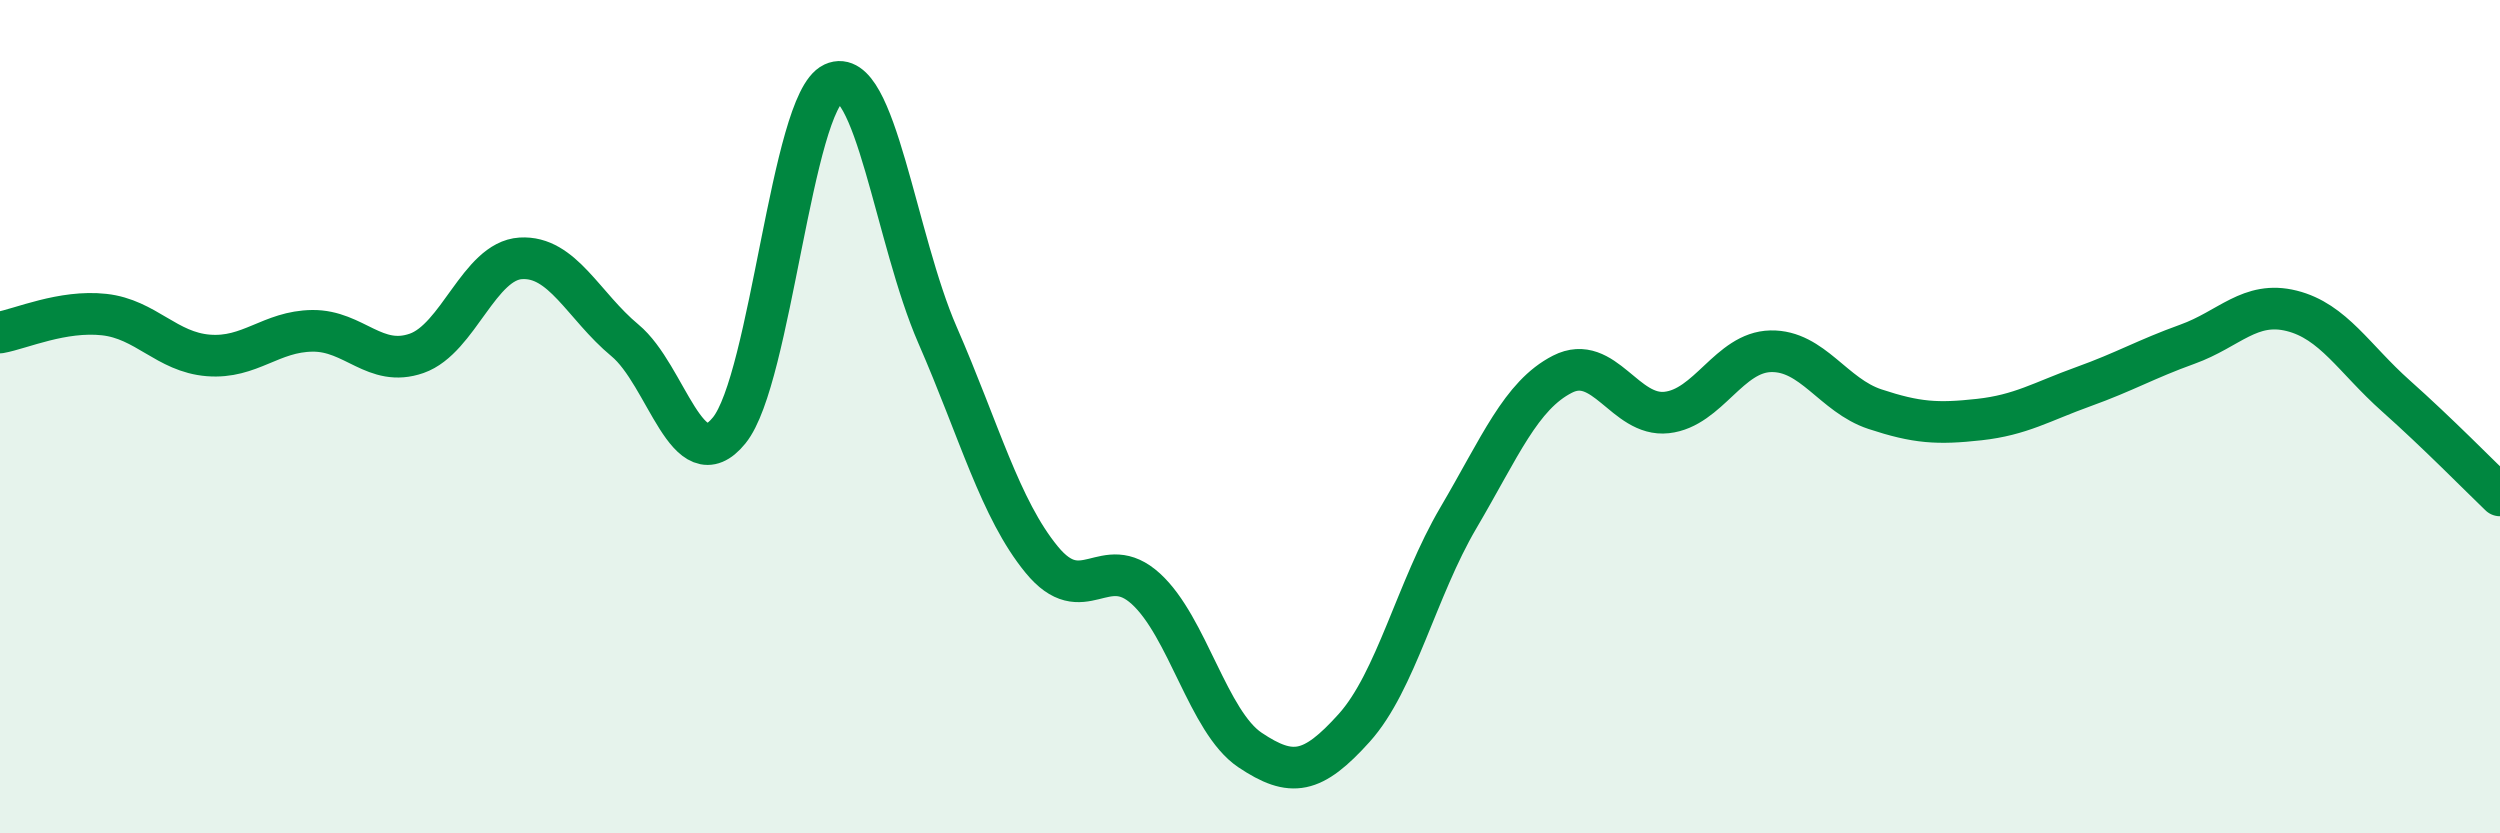
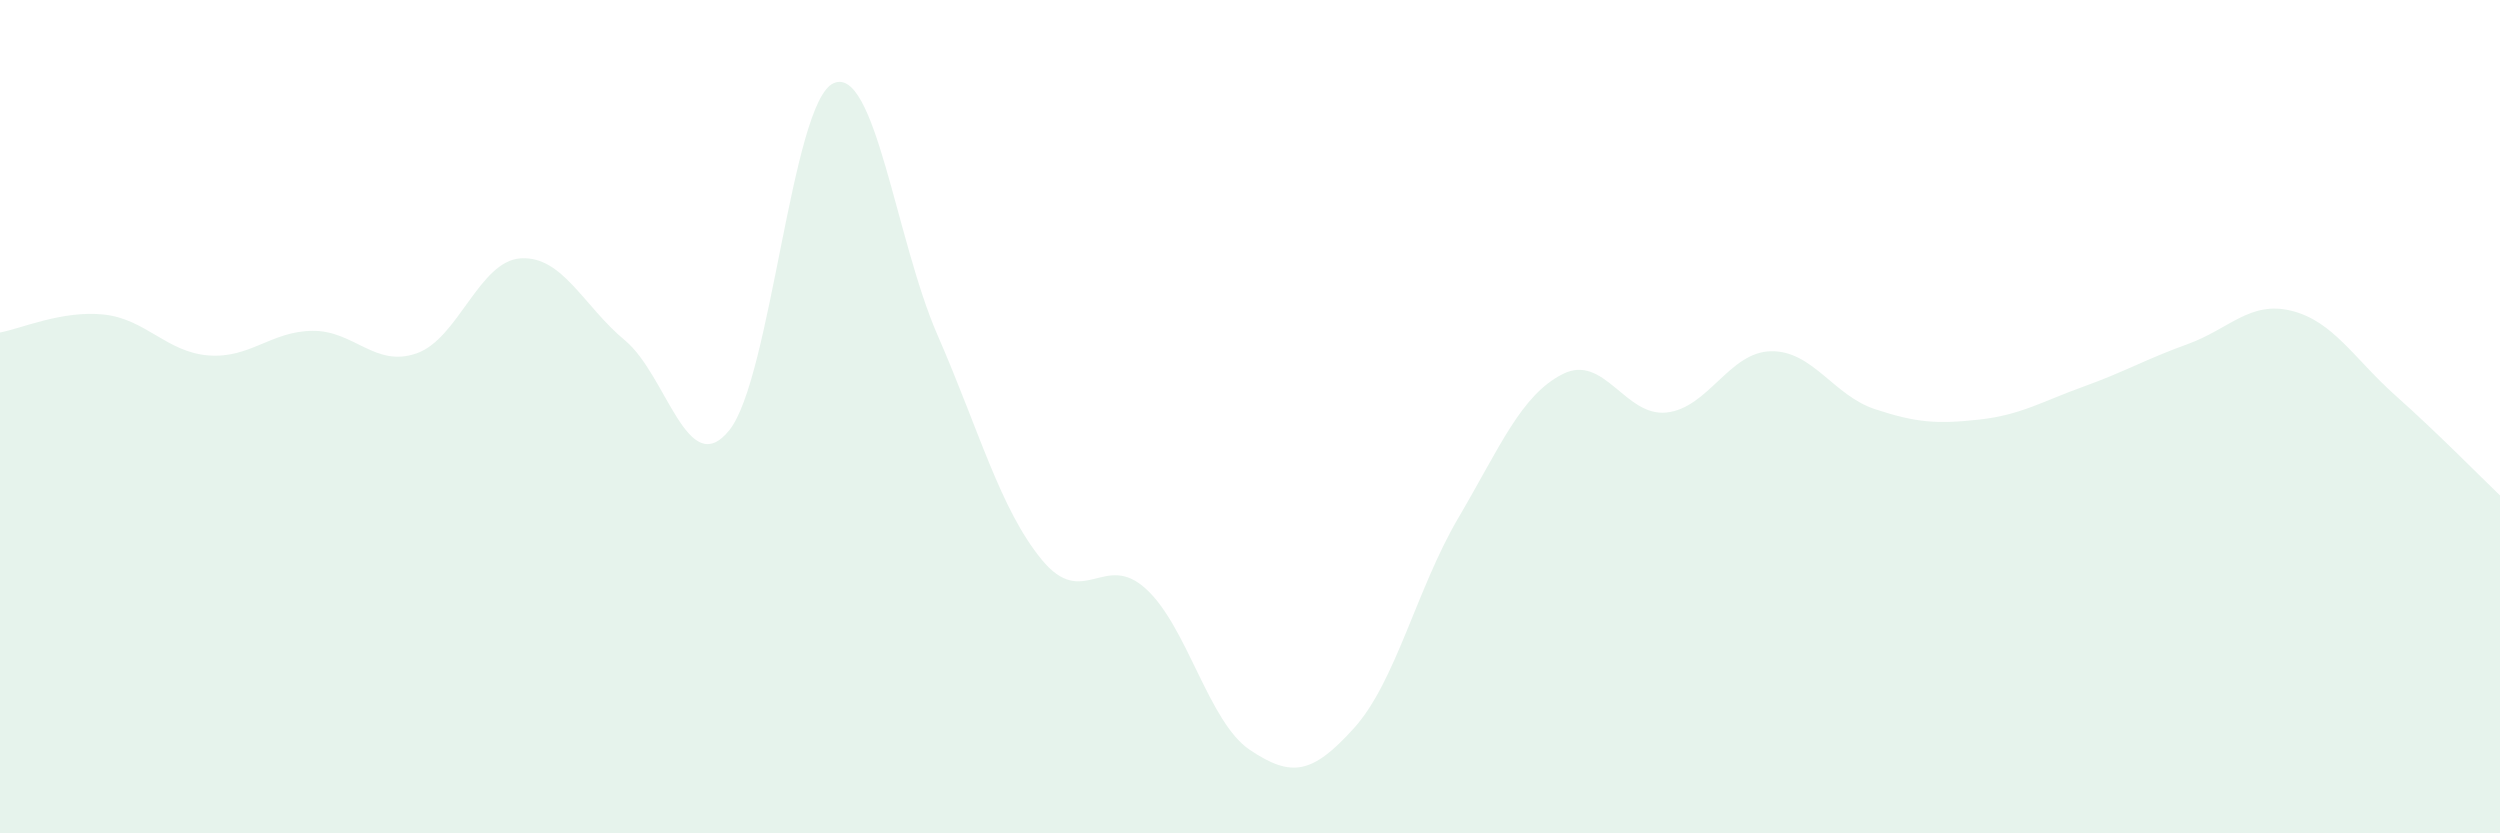
<svg xmlns="http://www.w3.org/2000/svg" width="60" height="20" viewBox="0 0 60 20">
  <path d="M 0,7.98 C 0.5,7.89 1.5,7.44 2.5,7.55 C 3.5,7.66 4,8.45 5,8.53 C 6,8.61 6.5,7.95 7.5,7.94 C 8.5,7.93 9,8.83 10,8.48 C 11,8.13 11.5,6.26 12.5,6.2 C 13.5,6.14 14,7.34 15,8.17 C 16,9 16.5,11.56 17.5,10.33 C 18.5,9.1 19,2.46 20,2 C 21,1.54 21.5,5.75 22.5,8.04 C 23.5,10.33 24,12.21 25,13.43 C 26,14.65 26.5,13.22 27.5,14.13 C 28.5,15.04 29,17.33 30,18 C 31,18.67 31.5,18.58 32.5,17.47 C 33.5,16.36 34,14.13 35,12.43 C 36,10.73 36.5,9.49 37.5,8.98 C 38.5,8.47 39,10.01 40,9.9 C 41,9.79 41.5,8.45 42.5,8.43 C 43.5,8.41 44,9.49 45,9.82 C 46,10.15 46.5,10.18 47.5,10.07 C 48.5,9.96 49,9.64 50,9.28 C 51,8.92 51.5,8.62 52.5,8.26 C 53.5,7.9 54,7.21 55,7.46 C 56,7.71 56.5,8.61 57.5,9.5 C 58.5,10.39 59.5,11.41 60,11.89L60 20L0 20Z" fill="#008740" opacity="0.1" stroke-linecap="round" stroke-linejoin="round" />
-   <path d="M 0,7.98 C 0.5,7.89 1.5,7.44 2.5,7.55 C 3.5,7.66 4,8.45 5,8.53 C 6,8.61 6.5,7.95 7.5,7.94 C 8.5,7.93 9,8.83 10,8.48 C 11,8.13 11.5,6.26 12.5,6.2 C 13.5,6.14 14,7.34 15,8.17 C 16,9 16.5,11.56 17.5,10.33 C 18.5,9.1 19,2.46 20,2 C 21,1.54 21.5,5.75 22.5,8.04 C 23.5,10.33 24,12.21 25,13.43 C 26,14.65 26.5,13.22 27.5,14.13 C 28.5,15.04 29,17.33 30,18 C 31,18.67 31.5,18.58 32.5,17.47 C 33.5,16.36 34,14.13 35,12.43 C 36,10.73 36.5,9.49 37.5,8.98 C 38.5,8.47 39,10.01 40,9.9 C 41,9.79 41.5,8.45 42.5,8.43 C 43.5,8.41 44,9.49 45,9.82 C 46,10.15 46.5,10.18 47.5,10.07 C 48.5,9.96 49,9.64 50,9.28 C 51,8.92 51.5,8.62 52.5,8.26 C 53.5,7.9 54,7.21 55,7.46 C 56,7.71 56.5,8.61 57.5,9.5 C 58.5,10.39 59.5,11.41 60,11.89" stroke="#008740" stroke-width="1" fill="none" stroke-linecap="round" stroke-linejoin="round" />
</svg>